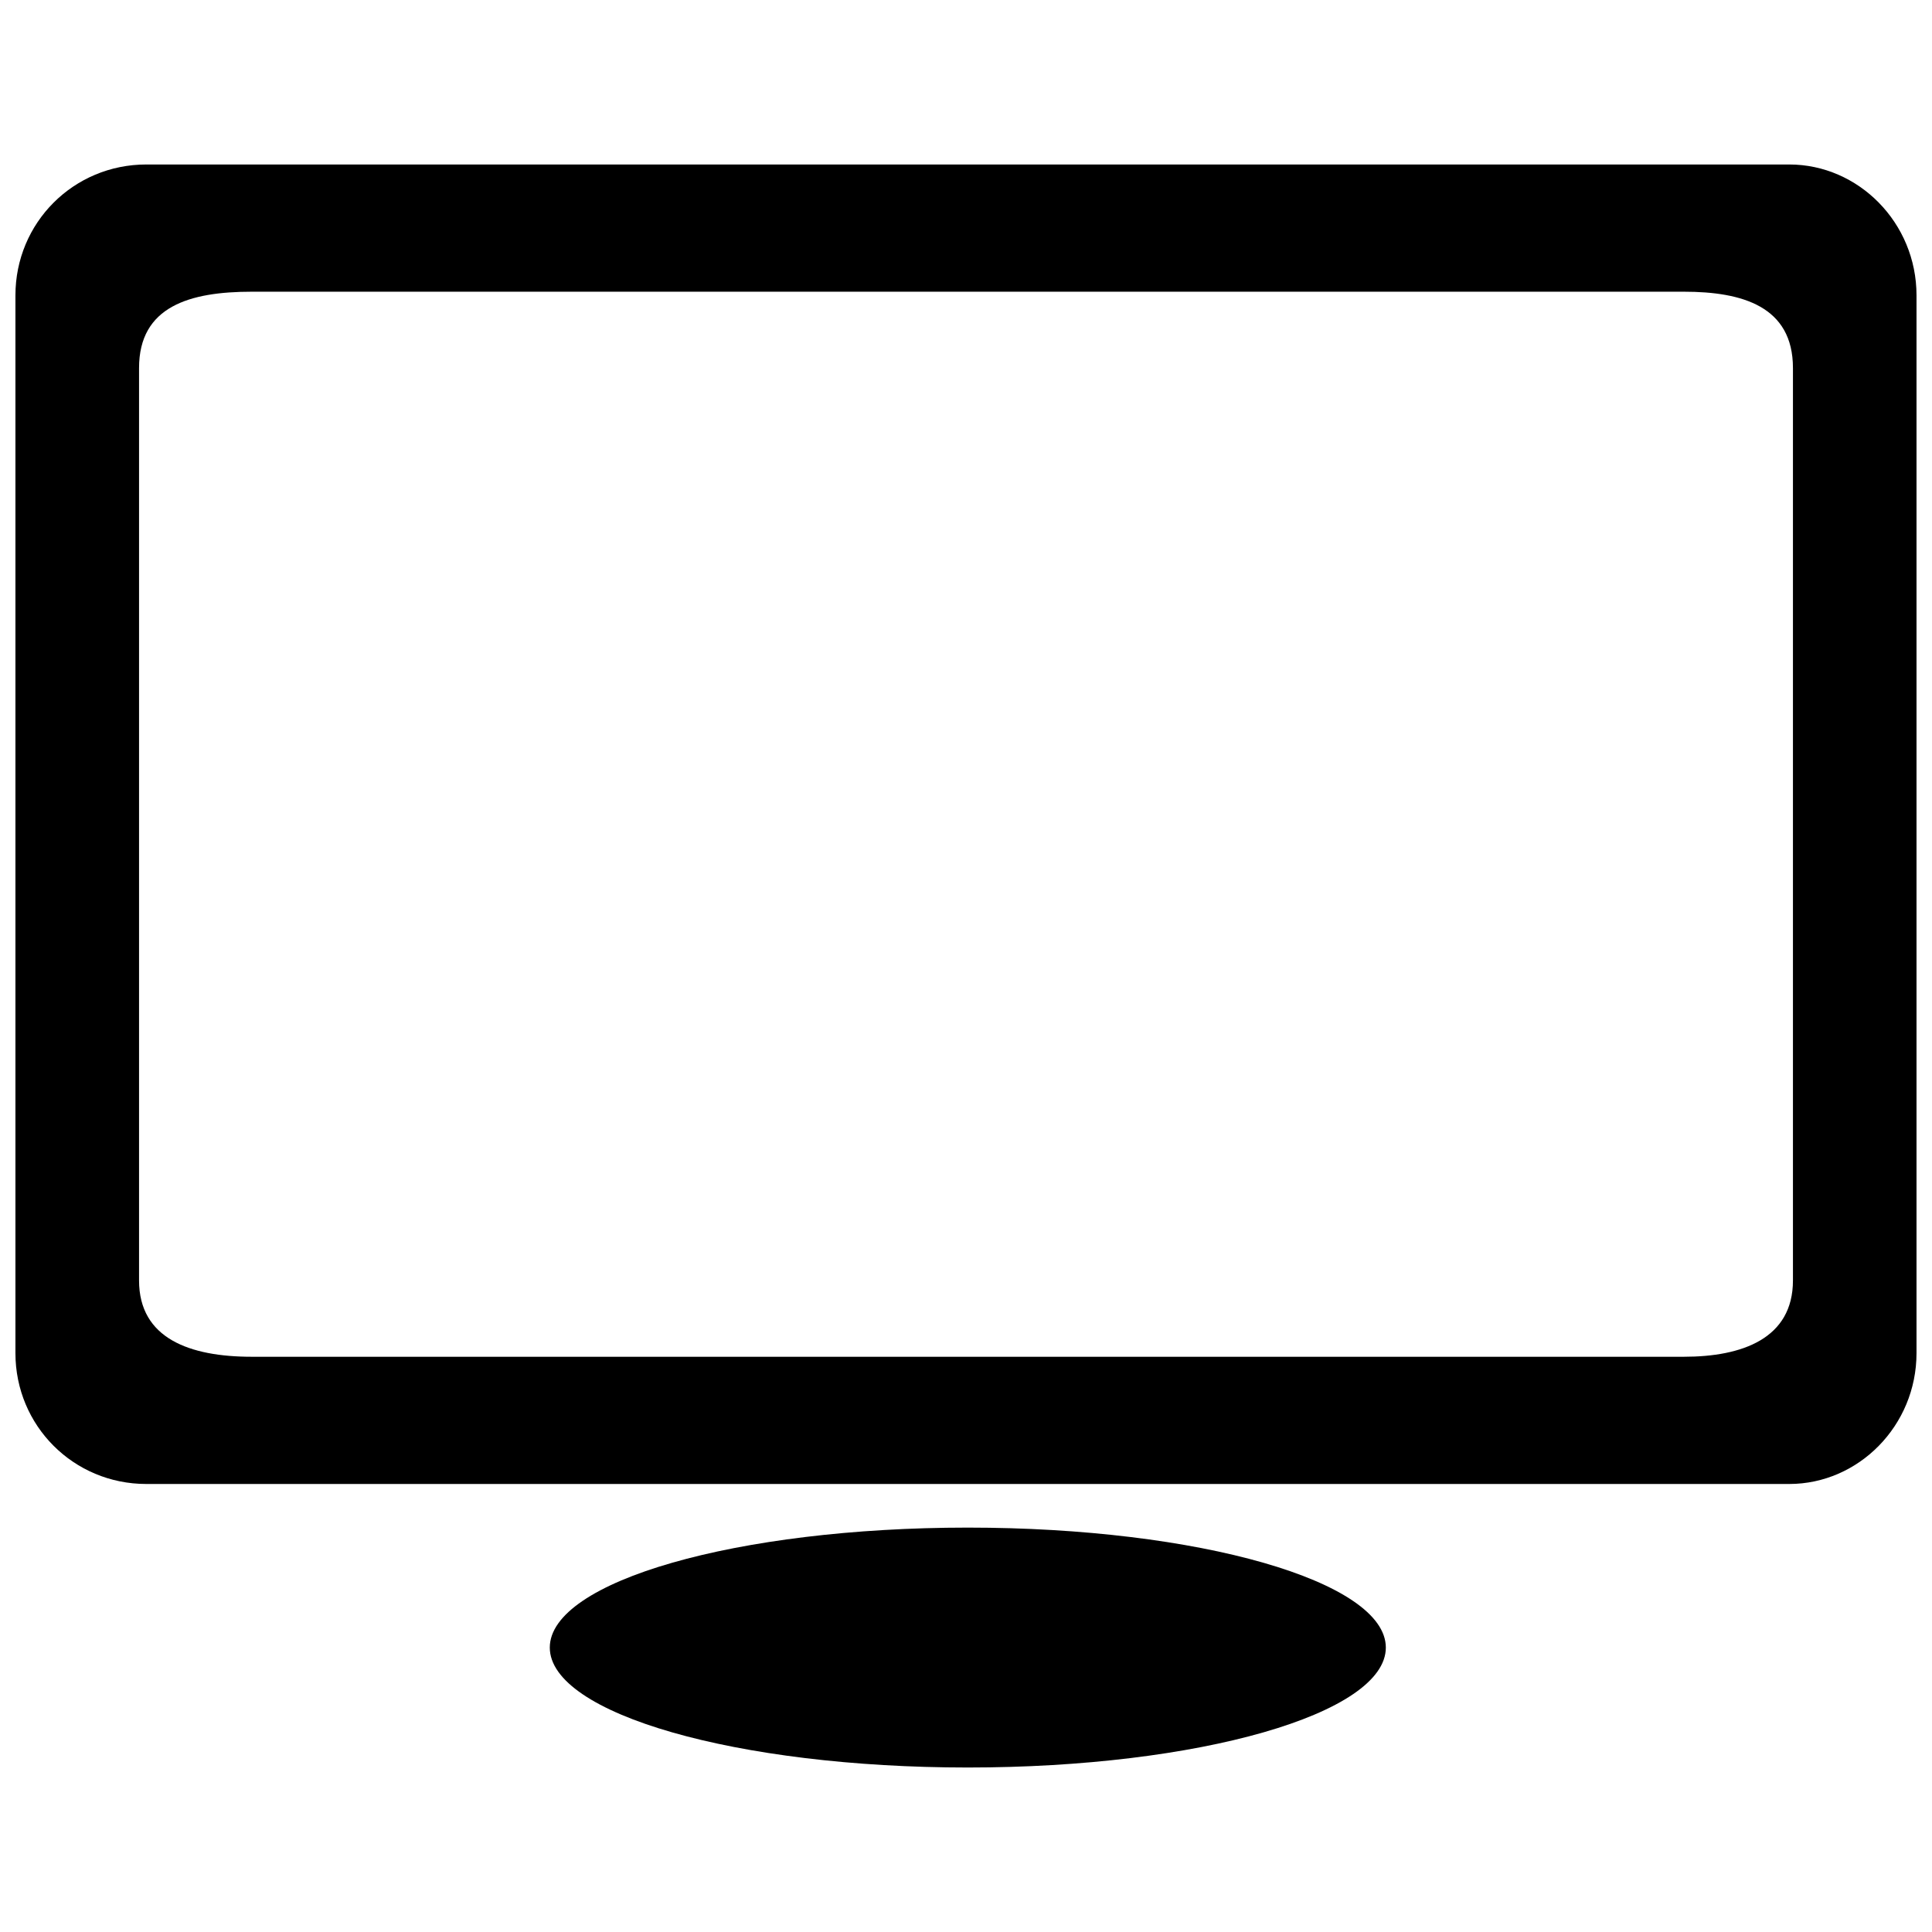
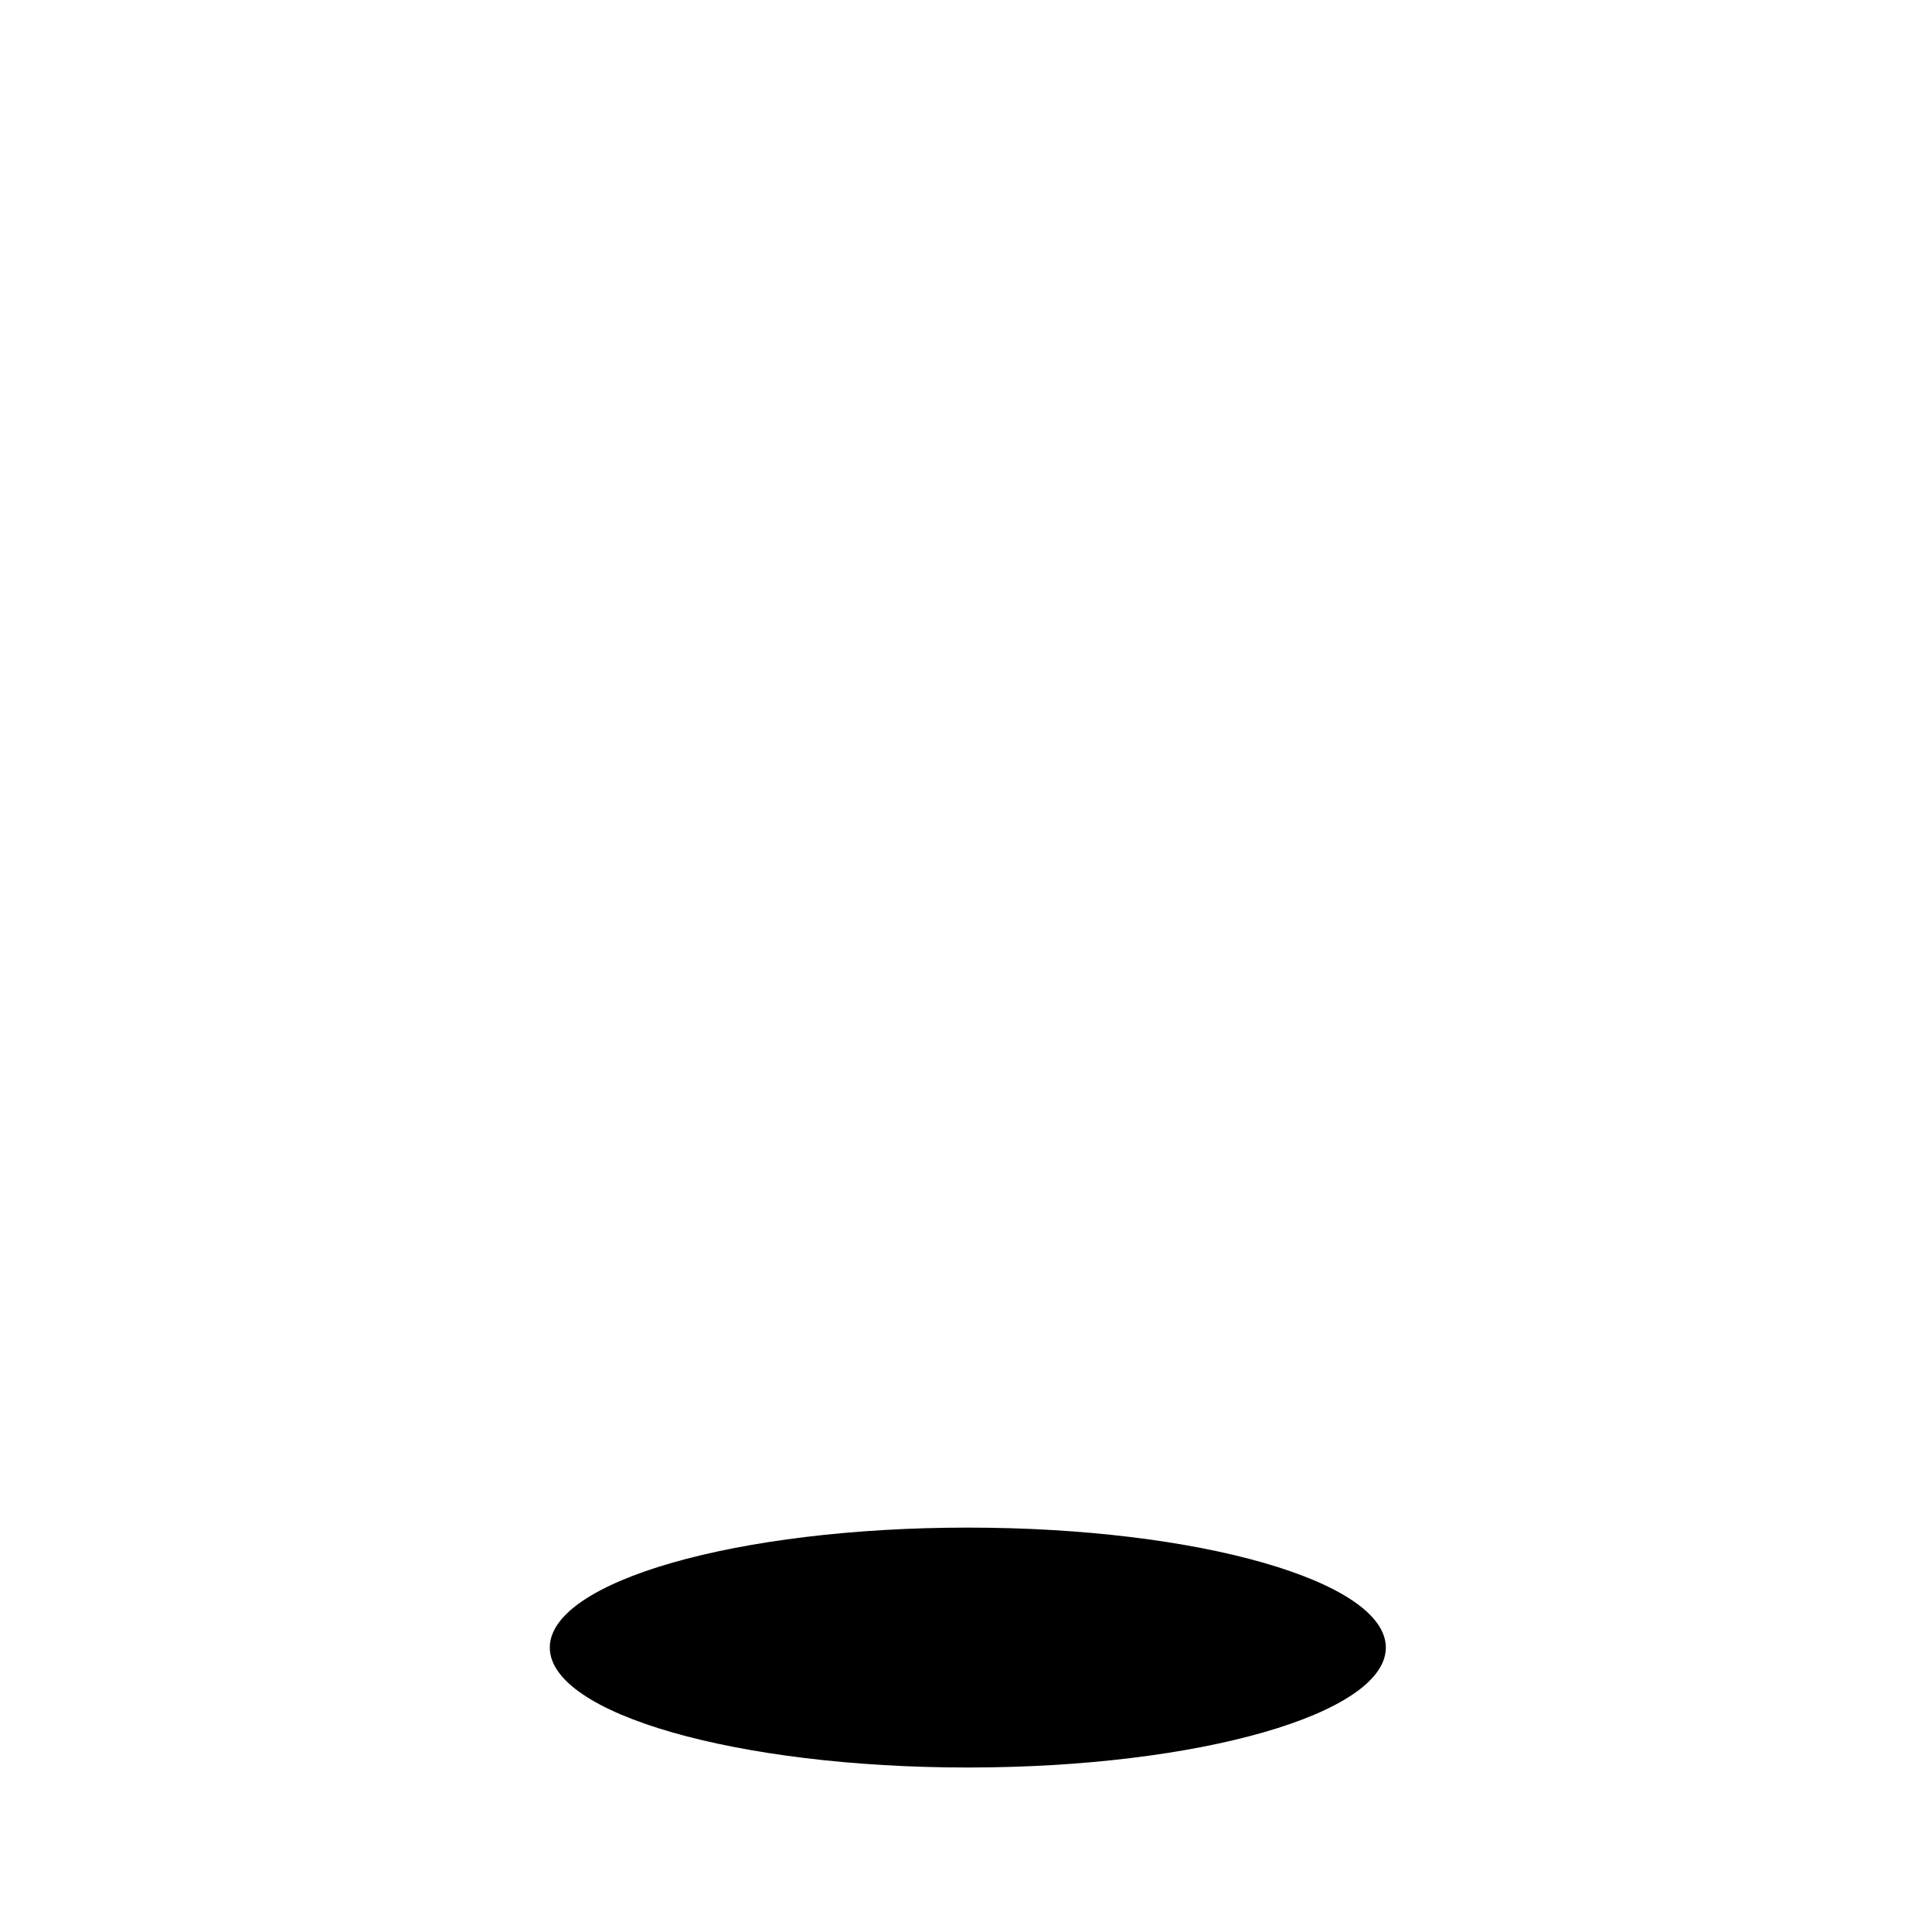
<svg xmlns="http://www.w3.org/2000/svg" width="800px" height="800px" version="1.1" viewBox="144 144 512 512">
  <defs>
    <clipPath id="a">
      <path d="m148.09 187h503.81v351h-503.81z" />
    </clipPath>
  </defs>
  <g clip-path="url(#a)">
-     <path d="m182.77 187.59h435.41c18.305 0 33.715 15.414 33.715 34.68v280.32c0 19.266-15.414 34.68-33.715 34.68h-435.41c-19.266 0-34.68-15.414-34.68-34.68v-280.32c0-19.266 15.414-34.68 34.68-34.68zm436.38 53.945c0-16.375-13.484-20.23-28.898-20.23h-379.54c-16.375 0-29.863 3.852-29.863 20.23v241.79c0 15.414 13.484 20.23 29.863 20.23h379.54c15.414 0 28.898-4.816 28.898-20.23z" fill-rule="evenodd" />
-   </g>
+     </g>
  <path d="m511.26 580.62c0 17.559-49.598 31.789-110.78 31.789-61.184 0-110.78-14.23-110.78-31.789 0-17.555 49.598-31.789 110.78-31.789 61.184 0 110.78 14.234 110.78 31.789" fill-rule="evenodd" />
</svg>